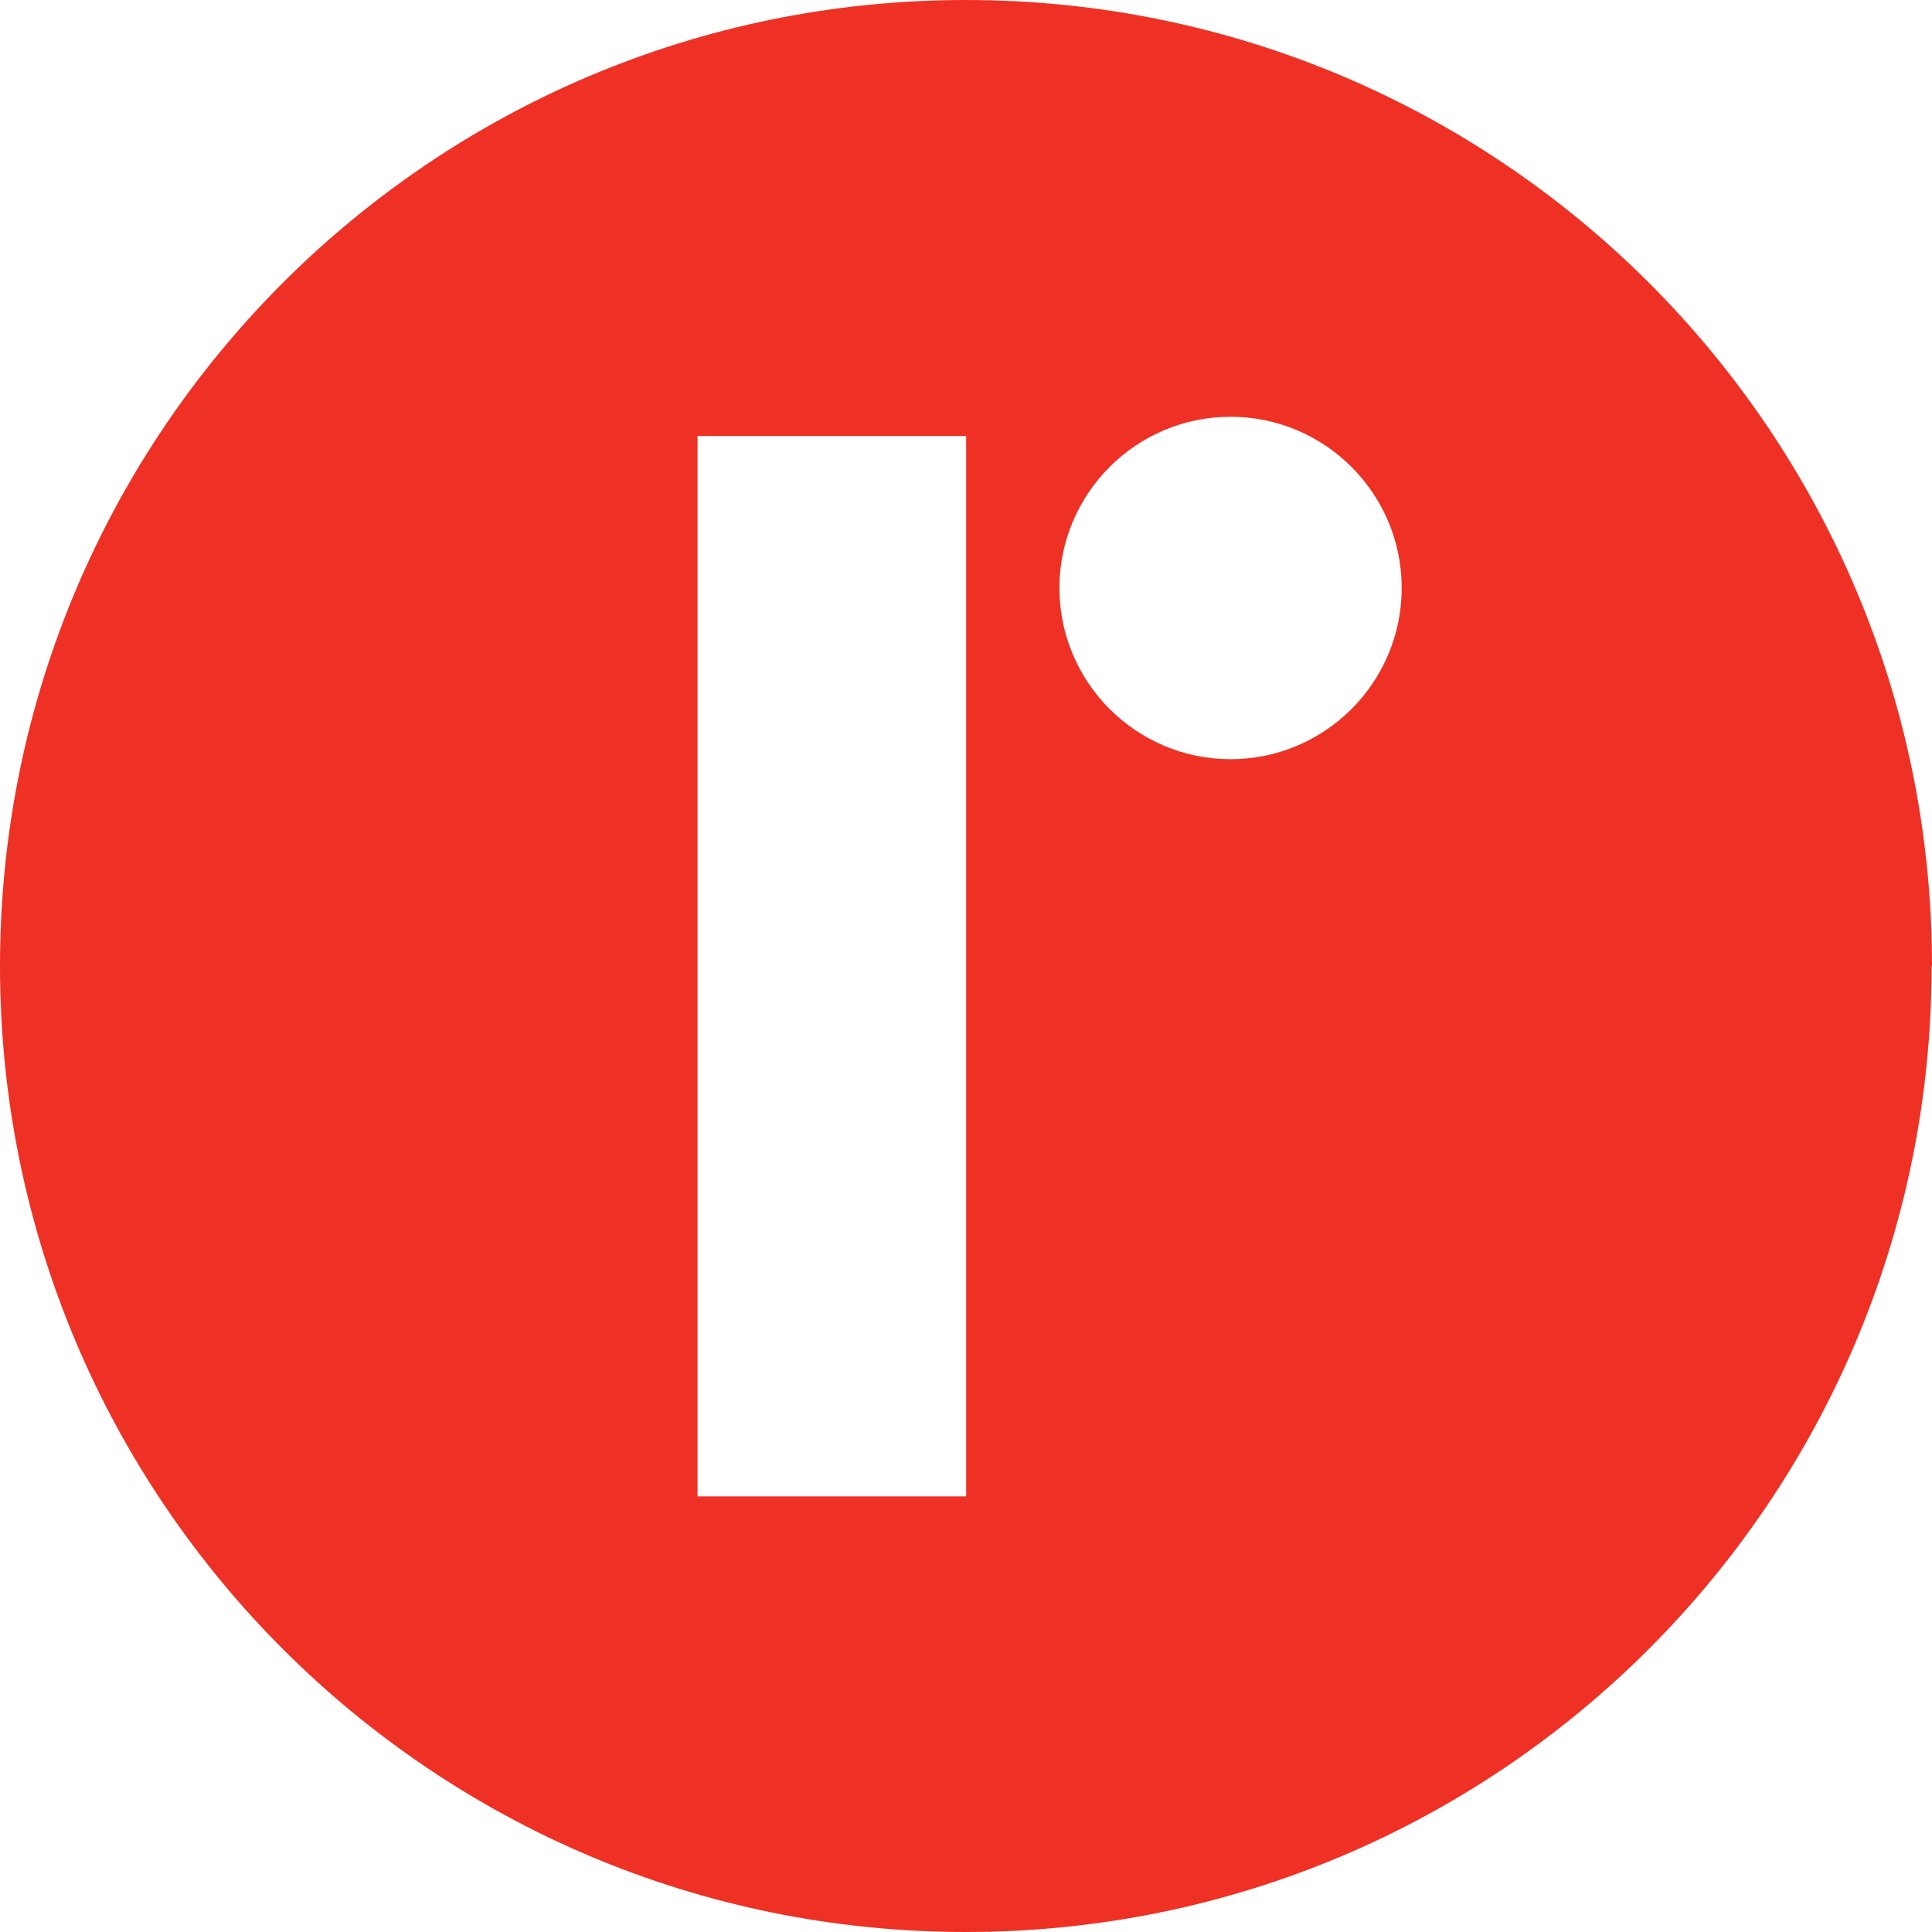
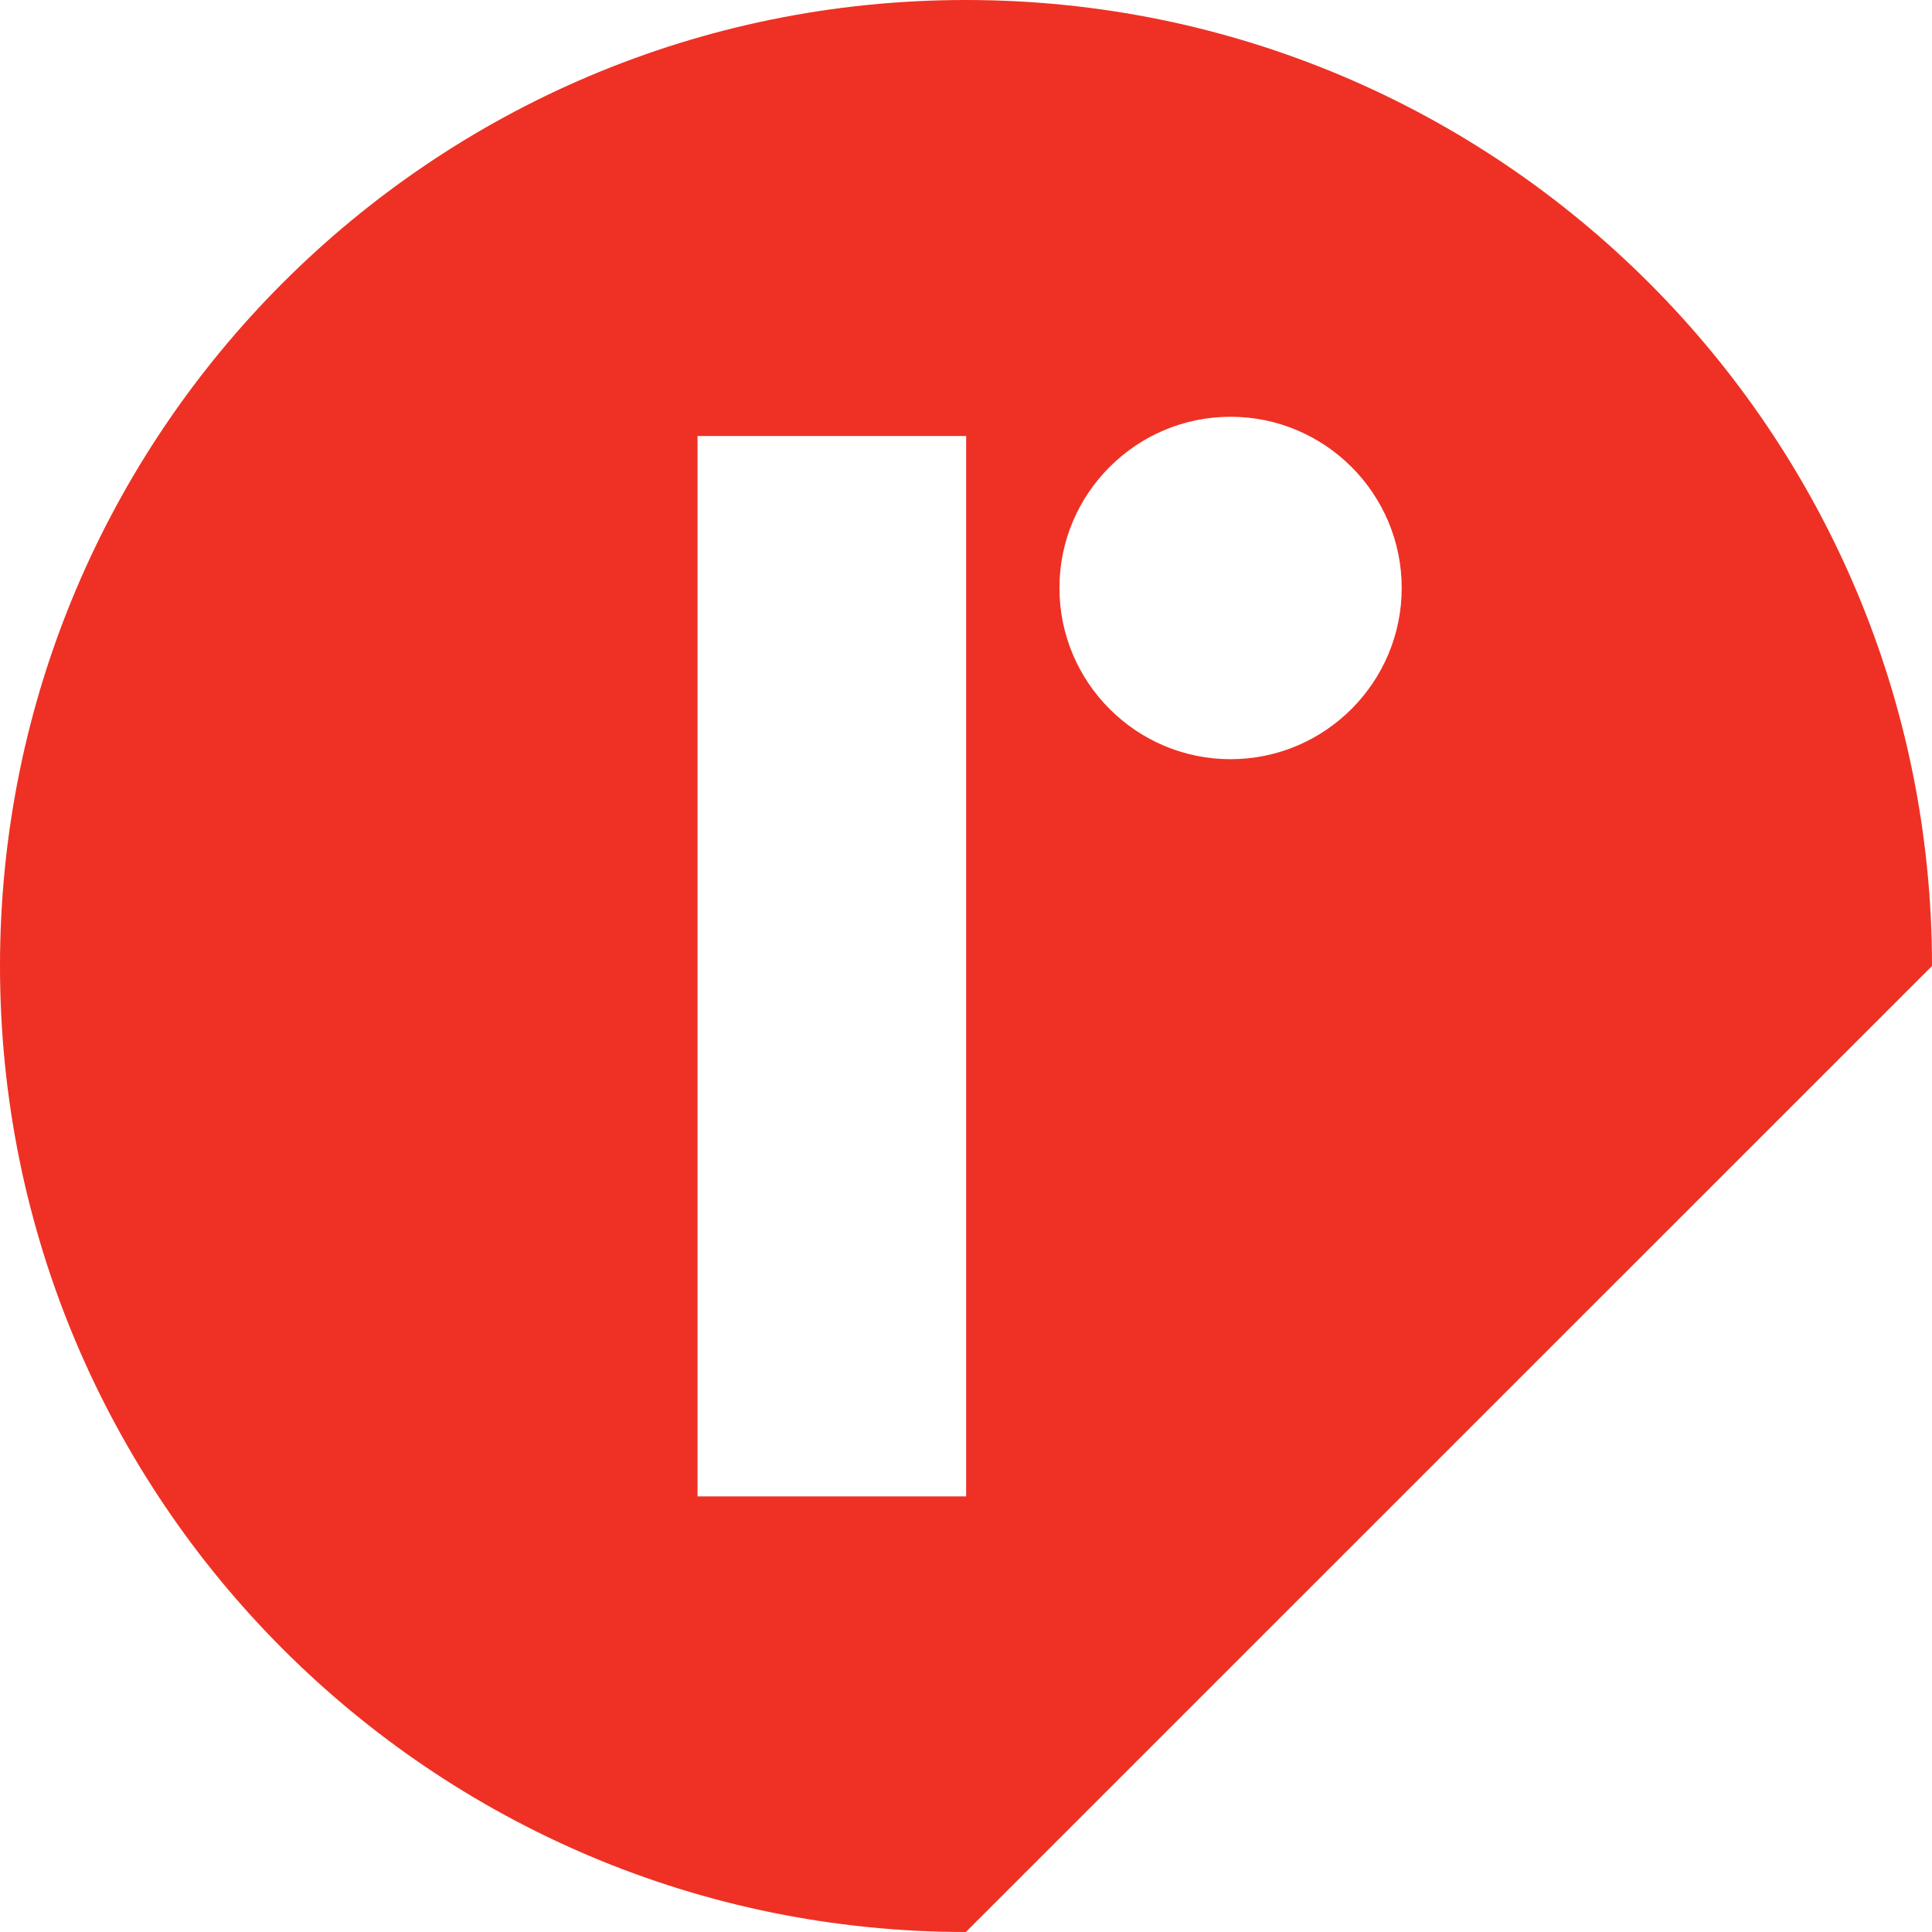
<svg xmlns="http://www.w3.org/2000/svg" width="25" height="25" viewBox="0 0 25 25" fill="none">
-   <path d="M18.138 7.608C18.138 8.83 17.145 9.824 15.923 9.824C14.702 9.824 13.709 8.83 13.709 7.608C13.709 6.387 14.702 5.393 15.923 5.393C17.145 5.393 18.138 6.387 18.138 7.608ZM12.502 19.363H9.026V5.642H12.502V19.358V19.363ZM25 12.5C25 5.596 19.405 0 12.498 0C5.59 0 0 5.596 0 12.5C0 19.404 5.595 25 12.498 25C19.4 25 24.995 19.404 24.995 12.5" fill="#EE3124" />
+   <path d="M18.138 7.608C18.138 8.83 17.145 9.824 15.923 9.824C14.702 9.824 13.709 8.83 13.709 7.608C13.709 6.387 14.702 5.393 15.923 5.393C17.145 5.393 18.138 6.387 18.138 7.608ZM12.502 19.363H9.026V5.642H12.502V19.358V19.363ZM25 12.5C25 5.596 19.405 0 12.498 0C5.59 0 0 5.596 0 12.5C0 19.404 5.595 25 12.498 25" fill="#EE3124" />
</svg>